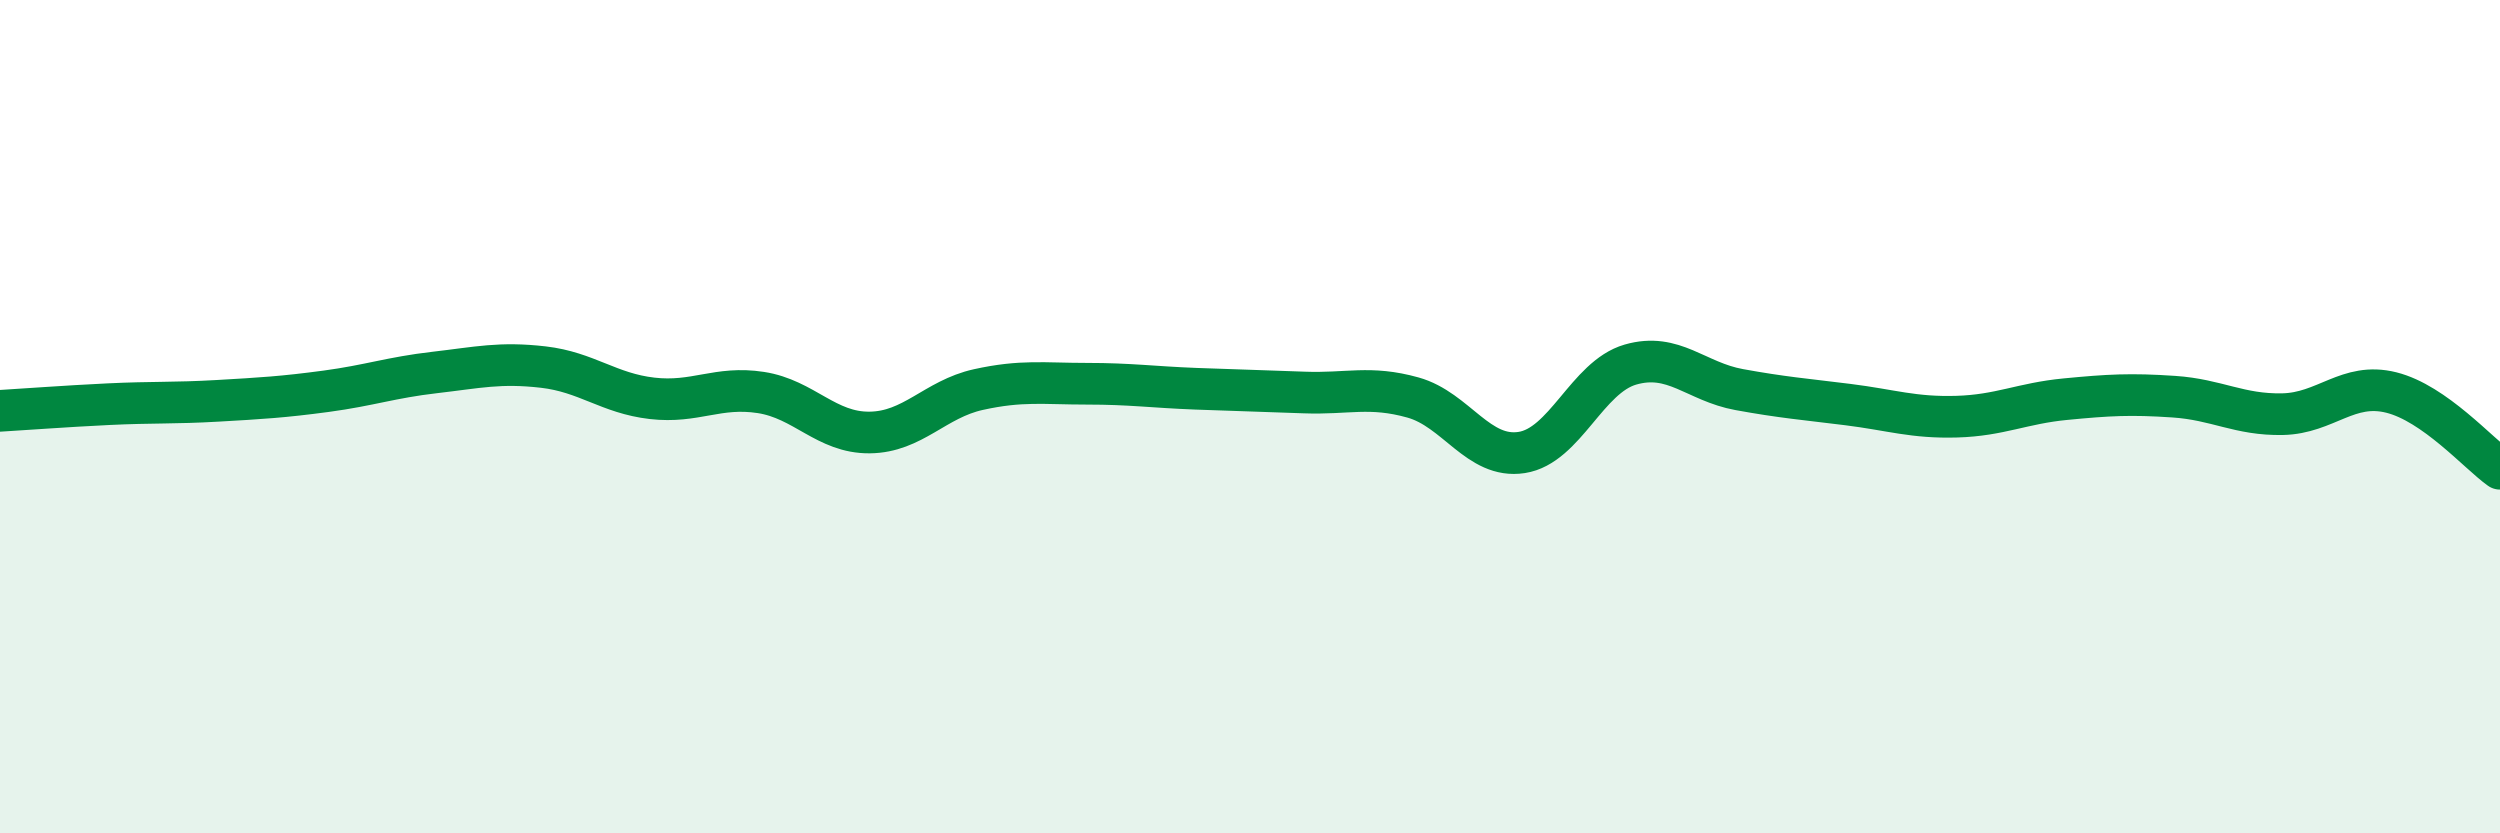
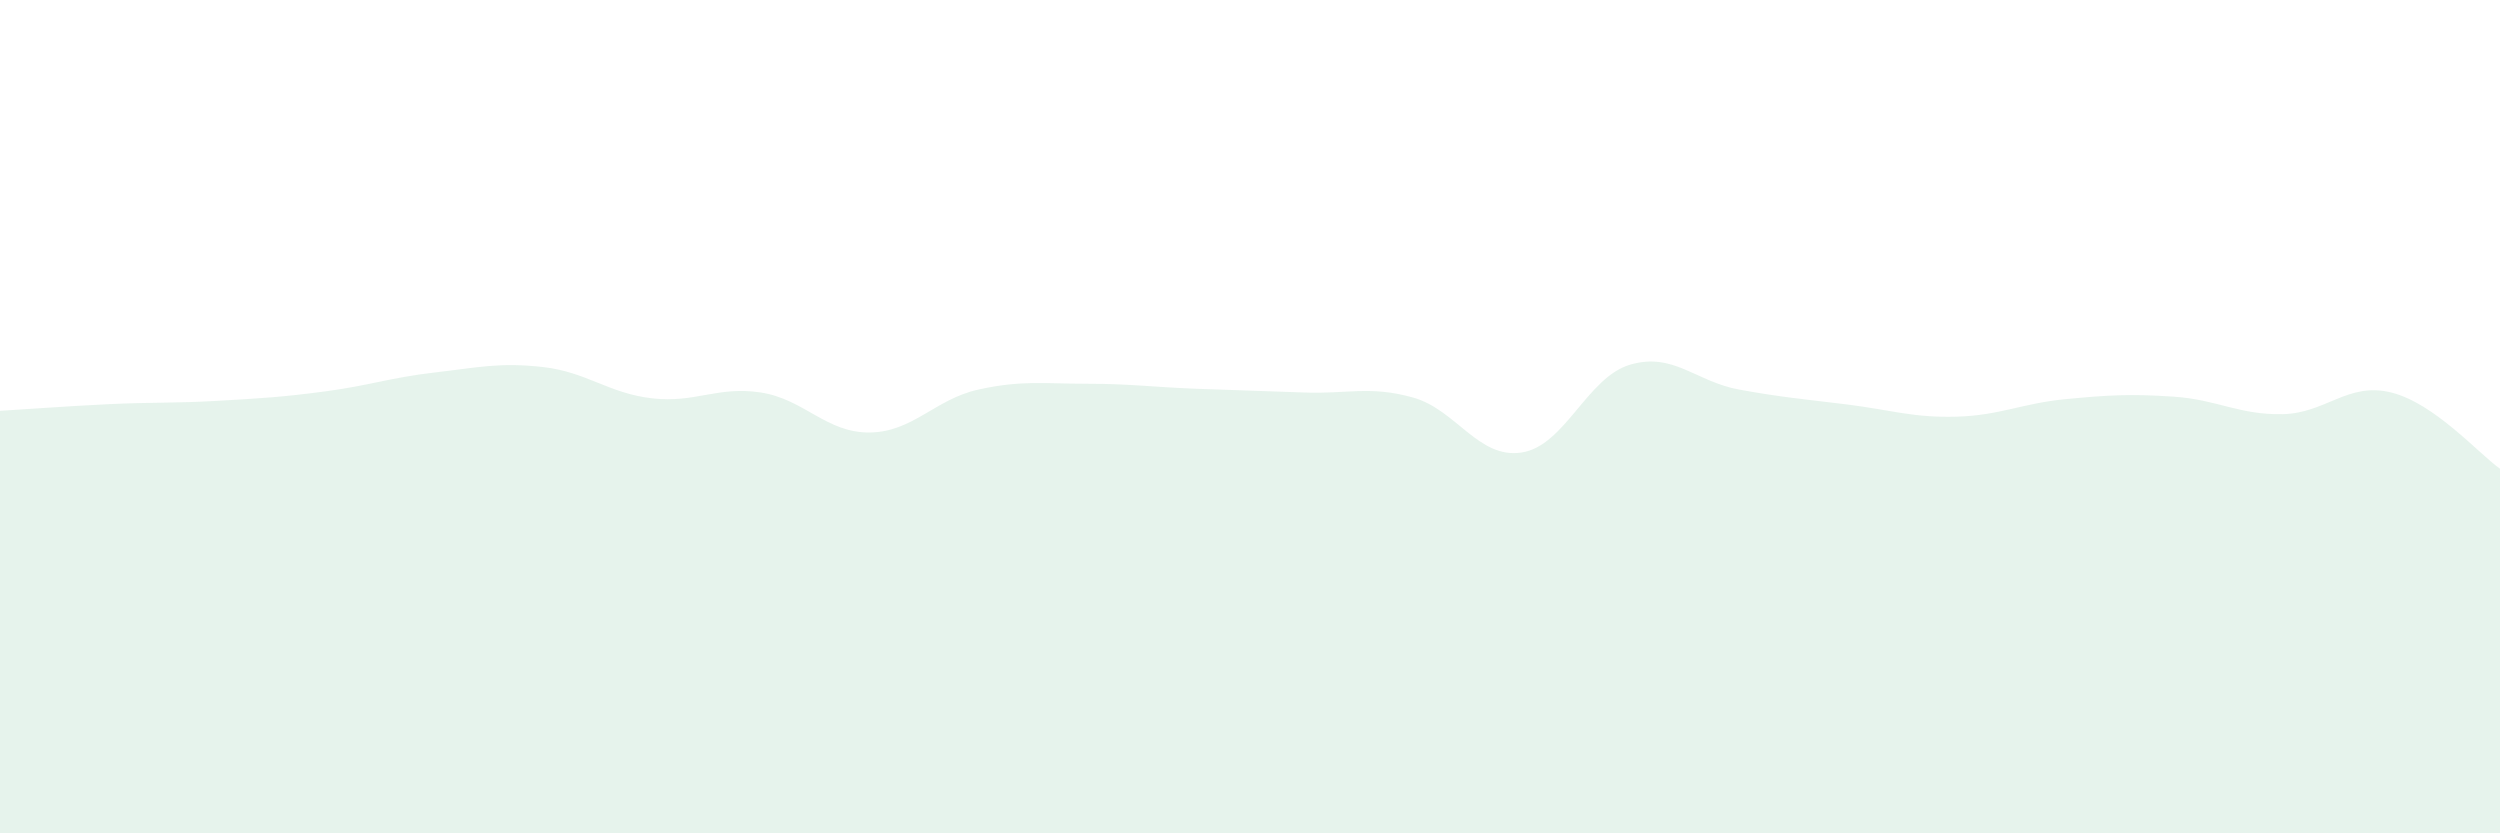
<svg xmlns="http://www.w3.org/2000/svg" width="60" height="20" viewBox="0 0 60 20">
  <path d="M 0,9.86 C 0.52,9.83 1.57,9.75 2.61,9.7 C 3.65,9.65 4.18,9.68 5.22,9.62 C 6.26,9.56 6.79,9.53 7.83,9.39 C 8.87,9.25 9.39,9.06 10.43,8.94 C 11.47,8.82 12,8.69 13.04,8.81 C 14.08,8.93 14.61,9.44 15.65,9.56 C 16.69,9.68 17.22,9.26 18.26,9.42 C 19.3,9.58 19.83,10.39 20.87,10.38 C 21.91,10.37 22.44,9.58 23.48,9.35 C 24.52,9.12 25.05,9.21 26.09,9.21 C 27.13,9.21 27.66,9.29 28.7,9.33 C 29.74,9.37 30.26,9.38 31.3,9.42 C 32.34,9.46 32.87,9.25 33.91,9.54 C 34.95,9.83 35.48,11.02 36.52,10.86 C 37.56,10.7 38.09,9.05 39.13,8.75 C 40.17,8.45 40.7,9.16 41.74,9.35 C 42.78,9.54 43.31,9.58 44.35,9.71 C 45.39,9.84 45.92,10.03 46.96,10 C 48,9.97 48.53,9.68 49.57,9.58 C 50.61,9.48 51.13,9.45 52.17,9.52 C 53.21,9.59 53.74,9.96 54.78,9.94 C 55.82,9.92 56.35,9.16 57.39,9.42 C 58.43,9.68 59.48,10.88 60,11.25L60 20L0 20Z" fill="#008740" opacity="0.1" stroke-linecap="round" stroke-linejoin="round" />
-   <path d="M 0,9.86 C 0.52,9.83 1.57,9.75 2.61,9.7 C 3.65,9.65 4.18,9.68 5.22,9.62 C 6.26,9.56 6.79,9.53 7.83,9.39 C 8.87,9.25 9.39,9.06 10.43,8.94 C 11.47,8.82 12,8.69 13.04,8.81 C 14.08,8.93 14.61,9.44 15.65,9.56 C 16.69,9.68 17.22,9.26 18.26,9.42 C 19.3,9.58 19.83,10.39 20.87,10.38 C 21.91,10.37 22.44,9.58 23.48,9.35 C 24.52,9.12 25.05,9.21 26.09,9.21 C 27.13,9.21 27.66,9.29 28.7,9.33 C 29.74,9.37 30.26,9.38 31.3,9.42 C 32.34,9.46 32.87,9.25 33.91,9.54 C 34.95,9.83 35.48,11.02 36.52,10.86 C 37.56,10.7 38.09,9.05 39.13,8.75 C 40.17,8.45 40.7,9.16 41.74,9.35 C 42.78,9.54 43.31,9.58 44.35,9.71 C 45.39,9.84 45.92,10.03 46.96,10 C 48,9.97 48.53,9.68 49.57,9.58 C 50.61,9.48 51.13,9.45 52.17,9.52 C 53.21,9.59 53.74,9.96 54.78,9.94 C 55.82,9.92 56.35,9.16 57.39,9.42 C 58.43,9.68 59.48,10.88 60,11.25" stroke="#008740" stroke-width="1" fill="none" stroke-linecap="round" stroke-linejoin="round" />
</svg>